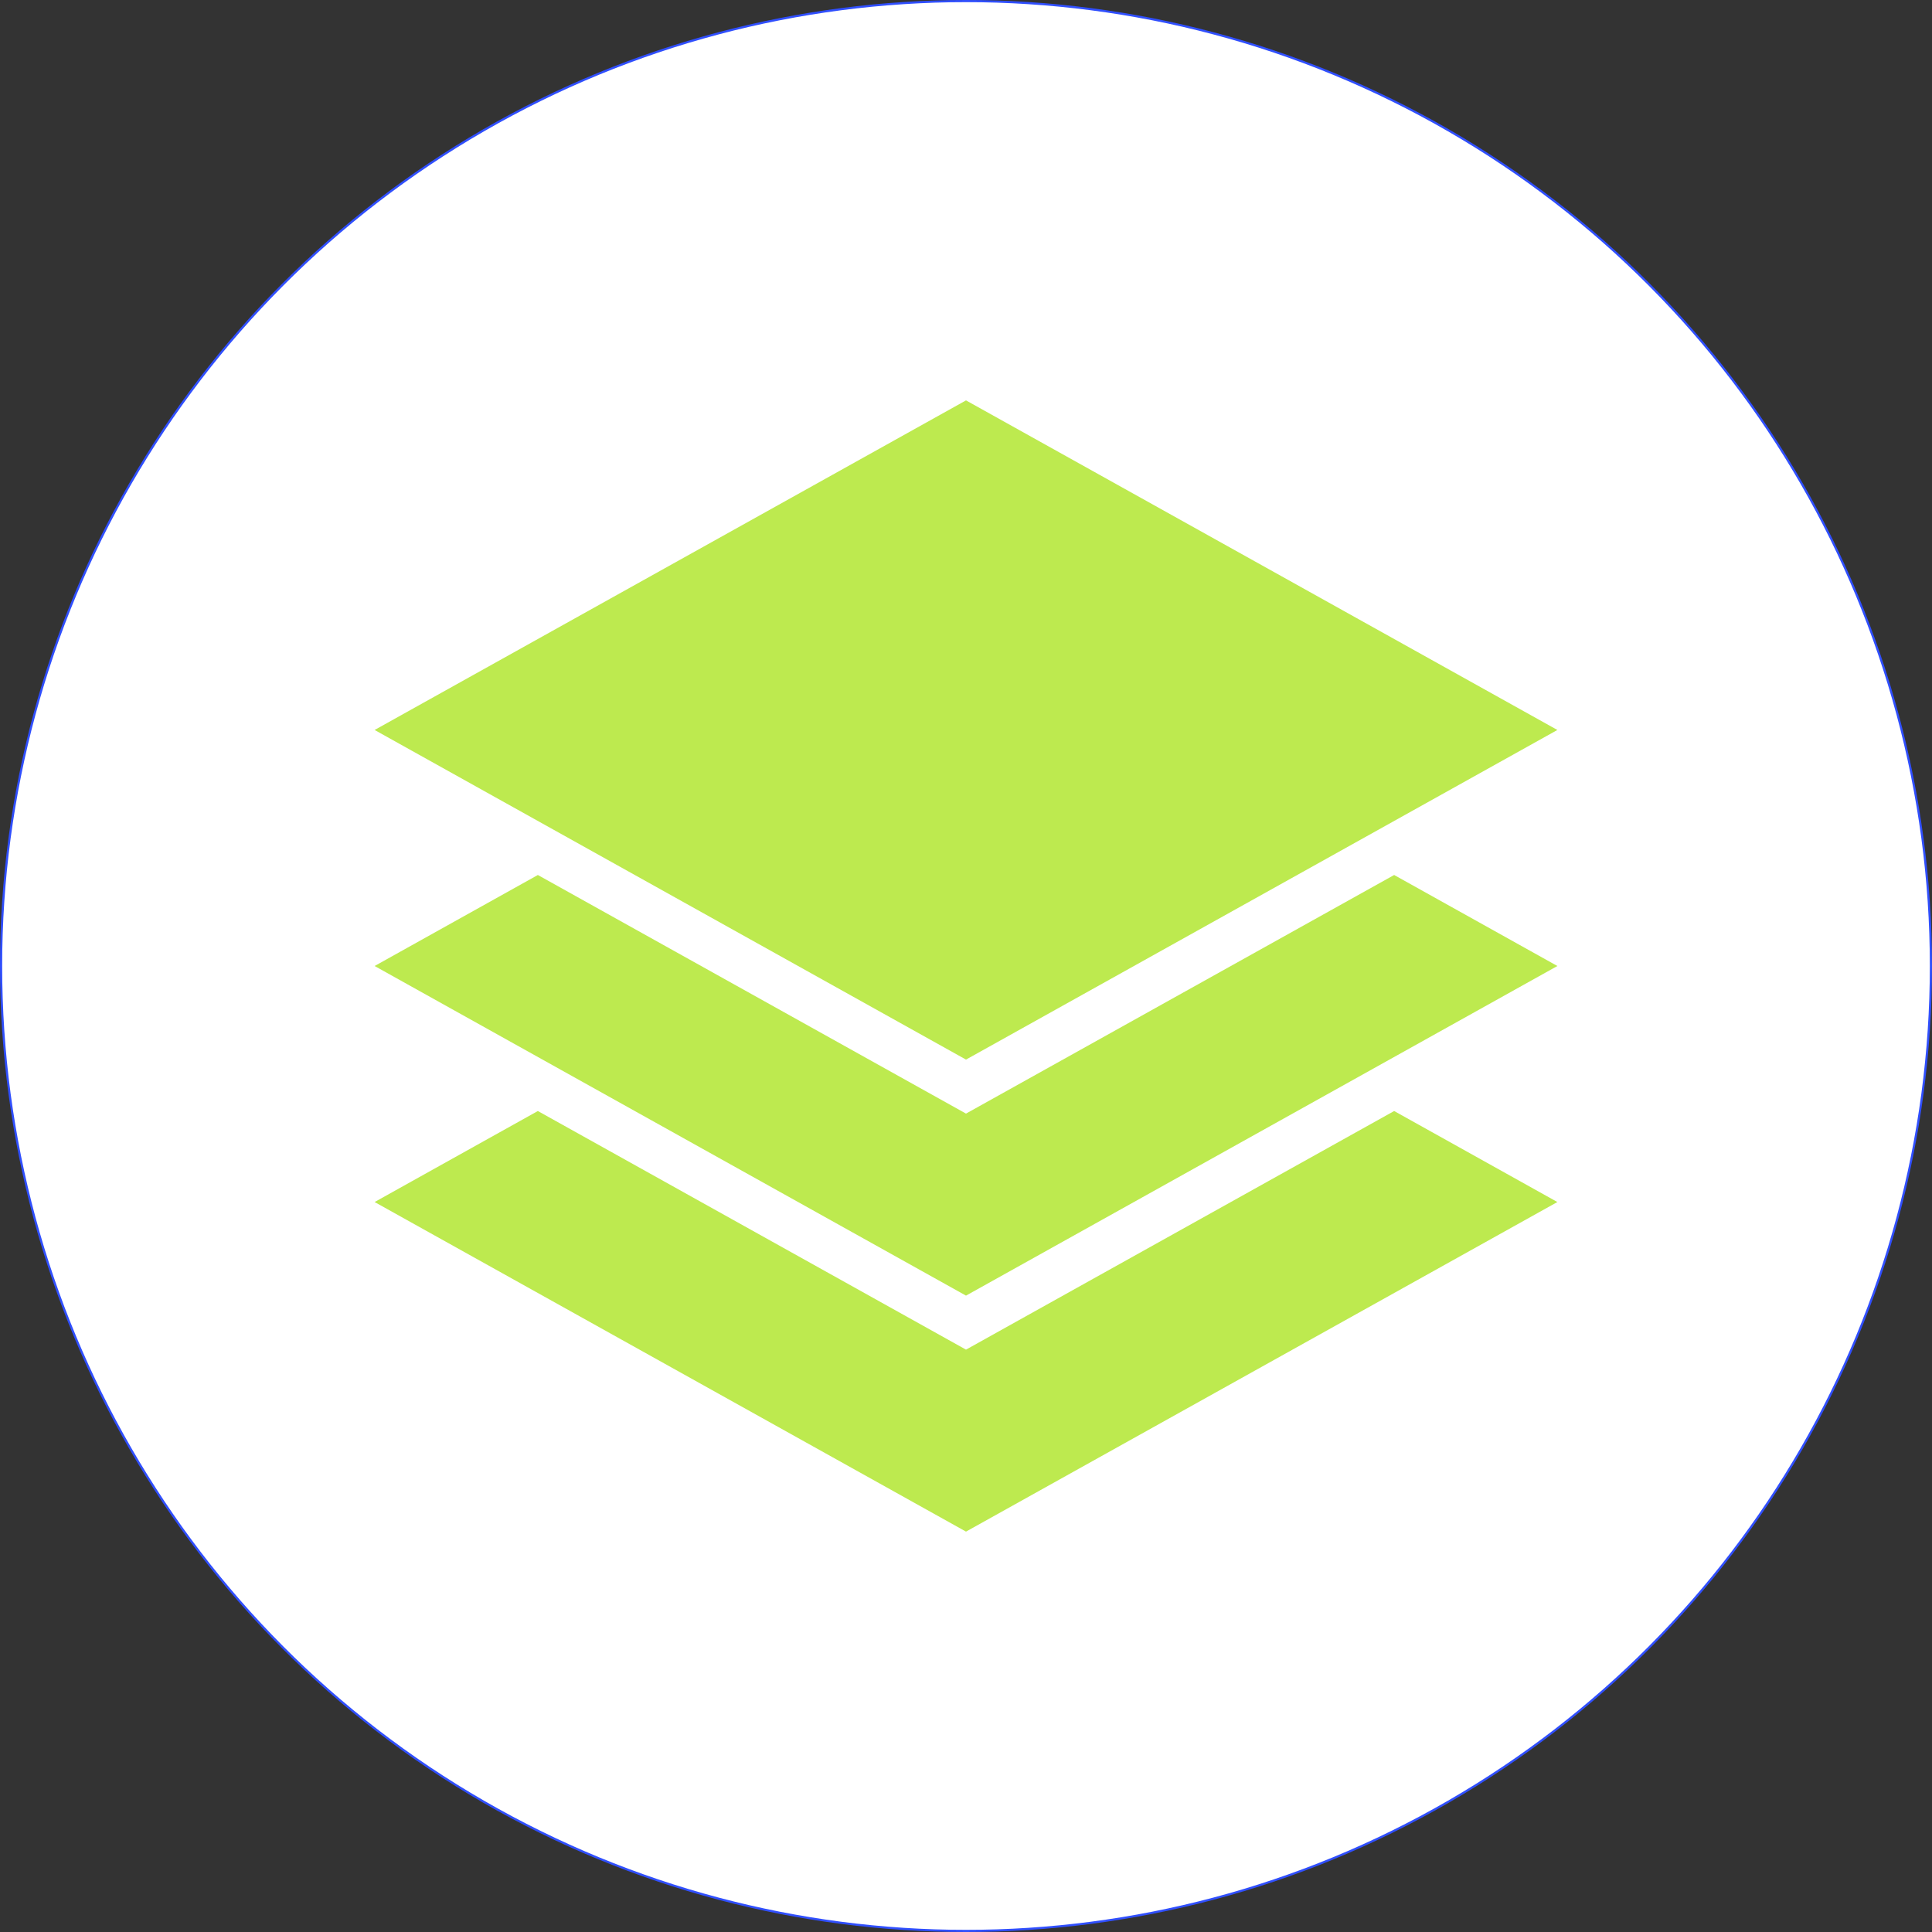
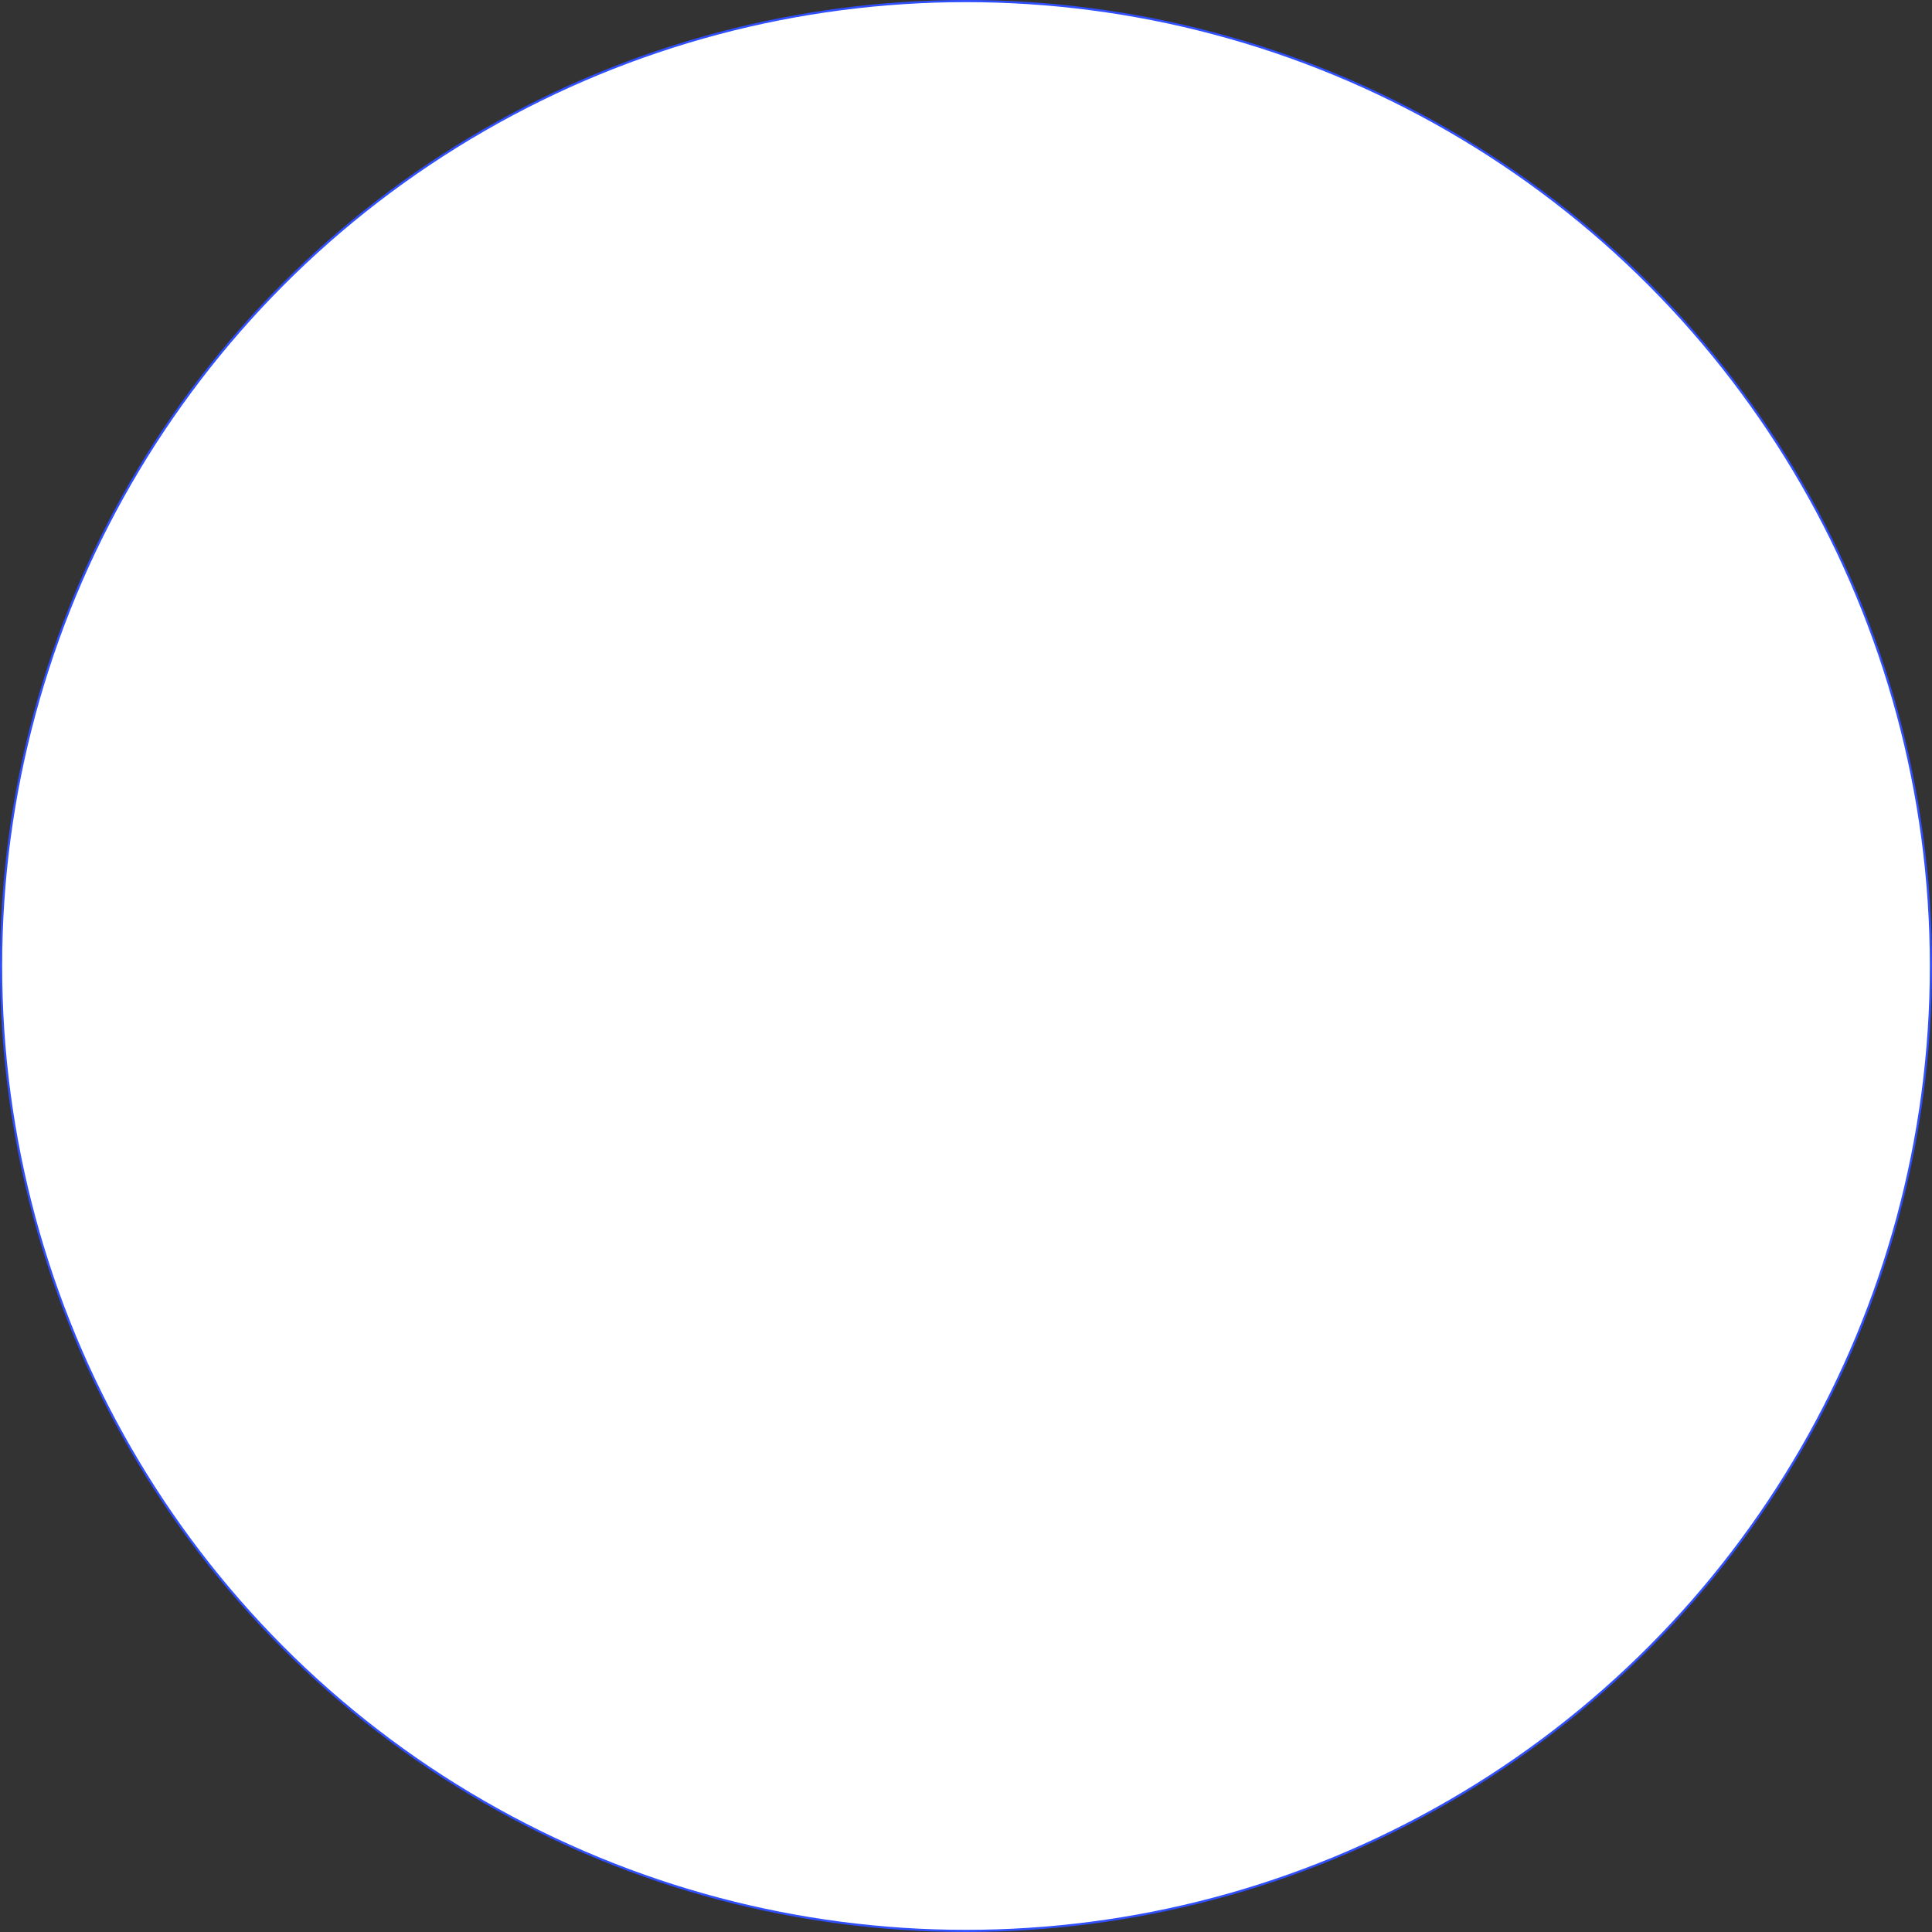
<svg xmlns="http://www.w3.org/2000/svg" id="Layer_2" viewBox="0 0 447.5 447.5">
  <rect x="0" y="0" width="447.5" height="447.5" fill="#333333" stroke="none" />
  <defs>
    <style>.cls-1{fill:#bdea4f;}.cls-2{fill:#fff;stroke:#304ffe;stroke-miterlimit:10;stroke-width:.5px;}</style>
  </defs>
  <g id="_ÎÓÈ_1">
    <circle class="cls-2" cx="223.75" cy="223.75" r="223.5" />
-     <polygon class="cls-1" points="360.73 169.08 223.75 92.74 86.77 169.08 223.75 245.43 360.73 169.08" />
-     <polygon class="cls-1" points="223.75 257.94 124.58 202.67 86.77 223.75 223.75 300.1 360.73 223.75 322.92 202.67 223.75 257.94" />
-     <polygon class="cls-1" points="223.75 312.61 124.58 257.34 86.77 278.42 223.75 354.76 360.73 278.42 322.92 257.34 223.75 312.61" />
  </g>
</svg>